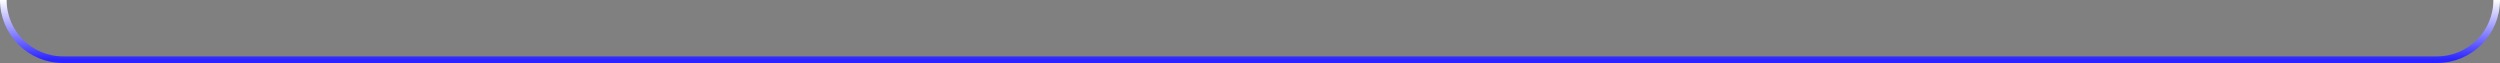
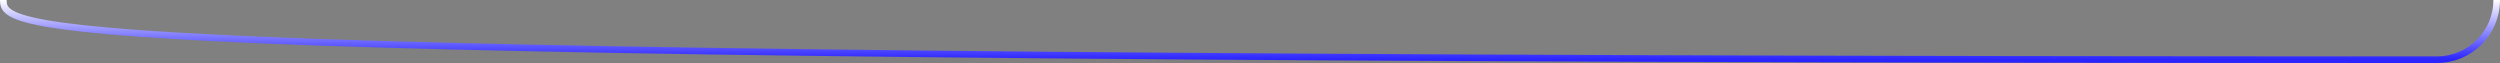
<svg xmlns="http://www.w3.org/2000/svg" width="754" height="19" viewBox="0 0 754 19" fill="none">
  <rect x="0" y="0" width="754" height="19" fill="#808080" stroke="none" />
-   <path d="M753 0V0C753 9.941 744.941 18 735 18H19C9.059 18 1 9.941 1 0V0" stroke="url(#paint0_linear_12_20)" stroke-width="2" />
+   <path d="M753 0V0C753 9.941 744.941 18 735 18C9.059 18 1 9.941 1 0V0" stroke="url(#paint0_linear_12_20)" stroke-width="2" />
  <defs>
    <linearGradient id="paint0_linear_12_20" x1="377" y1="-1.22608e-10" x2="377" y2="18" gradientUnits="userSpaceOnUse">
      <stop stop-color="white" />
      <stop offset="1" stop-color="#2B24FF" />
    </linearGradient>
  </defs>
</svg>